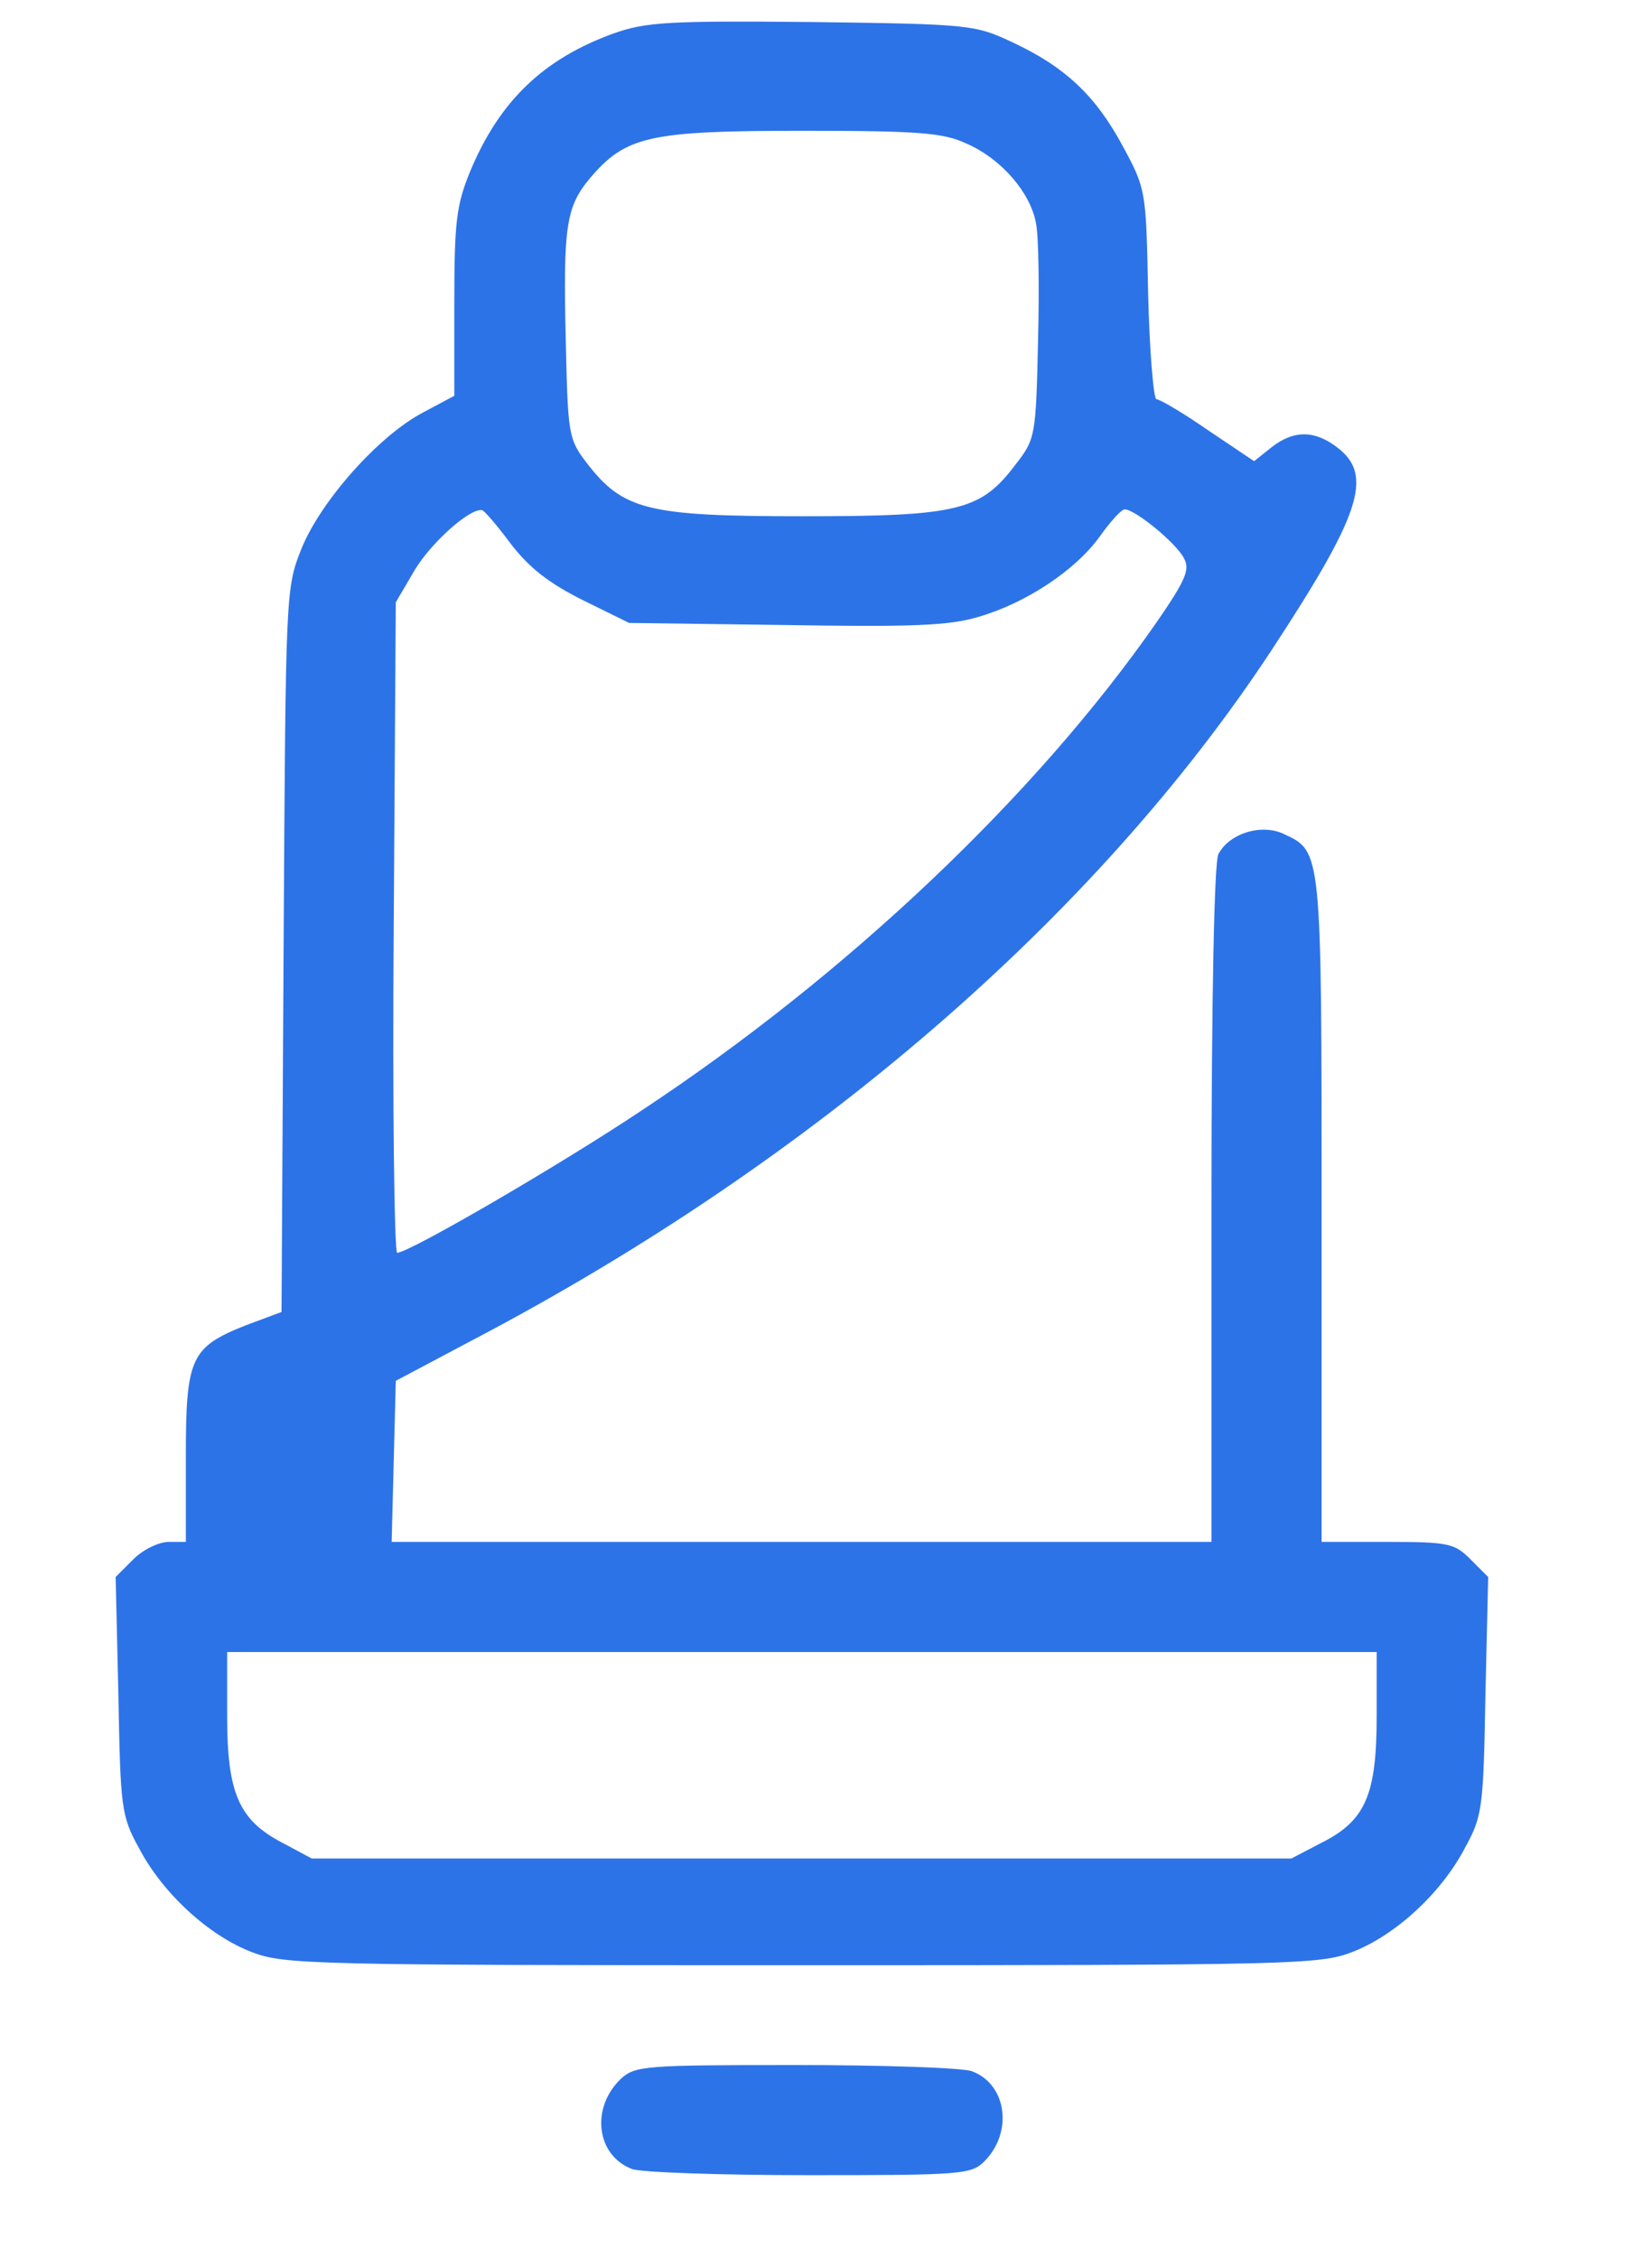
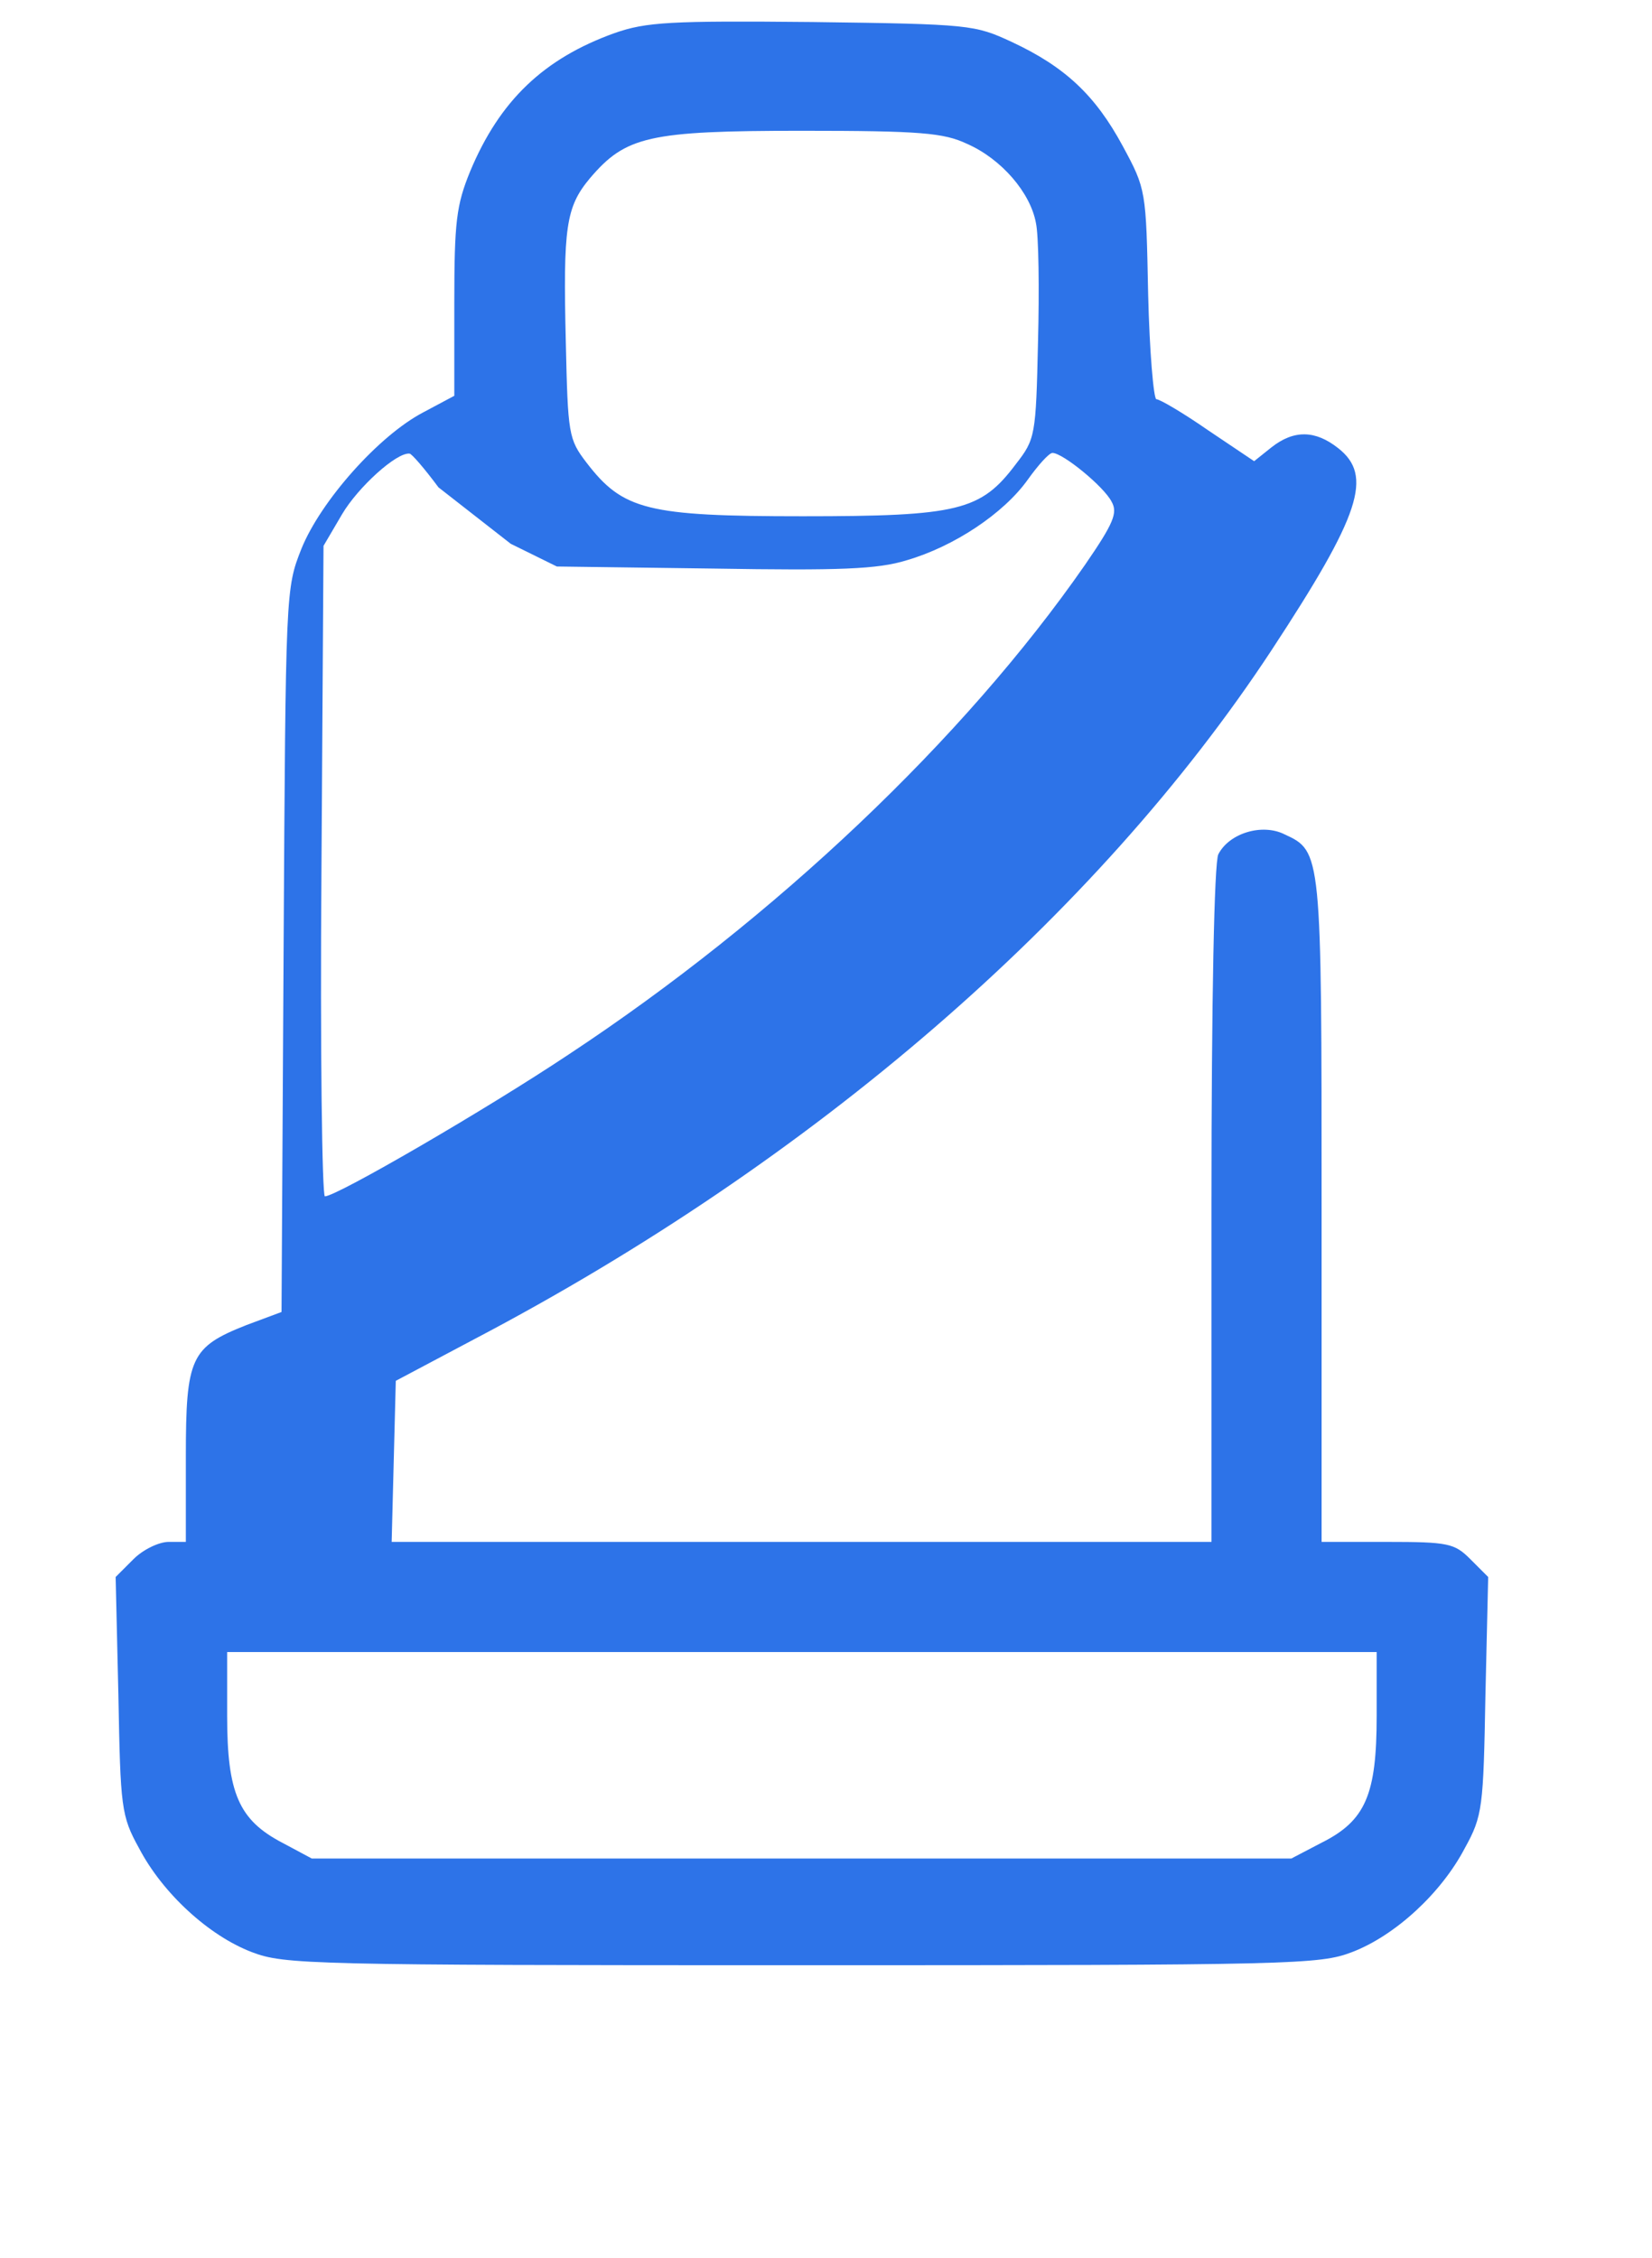
<svg xmlns="http://www.w3.org/2000/svg" version="1.0" width="240pt" height="328pt" viewBox="0 0 240 328" preserveAspectRatio="xMidYMid meet">
  <g transform="translate(0,328) scale(0.1,-0.1)" fill="#2d73e8" stroke="none">
-     <path d="M893 3232 c-103 -37 -167 -98 -210 -201 -20 -49 -23 -73 -23 -191 l0 -135 -45 -24 c-65 -34 -149 -129 -177 -198 -23 -58 -23 -60 -26 -583 l-3 -526 -51 -19 c-81 -32 -88 -47 -88 -191 l0 -124 -25 0 c-14 0 -37 -11 -51 -25 l-26 -26 4 -172 c3 -163 4 -175 30 -222 34 -65 101 -127 164 -151 47 -18 85 -19 799 -19 714 0 752 1 799 19 63 24 130 86 164 151 26 47 27 59 30 222 l4 172 -26 26 c-23 23 -32 25 -121 25 l-95 0 0 483 c0 520 0 520 -54 545 -32 16 -80 2 -96 -29 -6 -11 -10 -213 -10 -508 l0 -491 -595 0 -596 0 3 117 3 117 115 61 c491 258 903 614 1157 1000 130 198 148 254 97 294 -33 26 -64 27 -97 1 l-25 -20 -67 45 c-36 25 -70 45 -75 45 -4 0 -10 69 -12 153 -3 151 -3 152 -37 215 -40 74 -84 115 -161 151 -54 25 -60 26 -290 29 -207 2 -241 0 -287 -16z m512 -161 c50 -22 92 -71 100 -115 4 -18 5 -96 3 -173 -3 -136 -4 -141 -32 -177 -51 -68 -83 -76 -310 -76 -226 0 -261 9 -314 78 -26 34 -27 41 -30 175 -4 167 0 196 35 238 52 61 85 69 308 69 173 0 206 -3 240 -19z m-663 -581 c27 -35 55 -57 105 -82 l67 -33 228 -3 c183 -3 238 -1 280 12 69 20 141 68 176 117 15 21 31 39 36 39 15 0 75 -49 86 -71 9 -16 3 -31 -39 -92 -175 -252 -450 -513 -750 -711 -120 -80 -337 -206 -354 -206 -4 0 -7 213 -5 473 l3 472 27 46 c23 39 79 90 98 88 3 0 22 -22 42 -49z m1258 -1703 c0 -114 -16 -152 -80 -184 l-44 -23 -712 0 -711 0 -43 23 c-63 33 -80 72 -80 184 l0 93 835 0 835 0 0 -93z" />
-     <path d="M902 260 c-44 -42 -36 -111 16 -131 13 -5 129 -9 258 -9 220 0 235 1 254 20 42 42 33 112 -18 131 -13 5 -128 9 -256 9 -219 0 -233 -1 -254 -20z" />
+     <path d="M893 3232 c-103 -37 -167 -98 -210 -201 -20 -49 -23 -73 -23 -191 l0 -135 -45 -24 c-65 -34 -149 -129 -177 -198 -23 -58 -23 -60 -26 -583 l-3 -526 -51 -19 c-81 -32 -88 -47 -88 -191 l0 -124 -25 0 c-14 0 -37 -11 -51 -25 l-26 -26 4 -172 c3 -163 4 -175 30 -222 34 -65 101 -127 164 -151 47 -18 85 -19 799 -19 714 0 752 1 799 19 63 24 130 86 164 151 26 47 27 59 30 222 l4 172 -26 26 c-23 23 -32 25 -121 25 l-95 0 0 483 c0 520 0 520 -54 545 -32 16 -80 2 -96 -29 -6 -11 -10 -213 -10 -508 l0 -491 -595 0 -596 0 3 117 3 117 115 61 c491 258 903 614 1157 1000 130 198 148 254 97 294 -33 26 -64 27 -97 1 l-25 -20 -67 45 c-36 25 -70 45 -75 45 -4 0 -10 69 -12 153 -3 151 -3 152 -37 215 -40 74 -84 115 -161 151 -54 25 -60 26 -290 29 -207 2 -241 0 -287 -16z m512 -161 c50 -22 92 -71 100 -115 4 -18 5 -96 3 -173 -3 -136 -4 -141 -32 -177 -51 -68 -83 -76 -310 -76 -226 0 -261 9 -314 78 -26 34 -27 41 -30 175 -4 167 0 196 35 238 52 61 85 69 308 69 173 0 206 -3 240 -19z m-663 -581 l67 -33 228 -3 c183 -3 238 -1 280 12 69 20 141 68 176 117 15 21 31 39 36 39 15 0 75 -49 86 -71 9 -16 3 -31 -39 -92 -175 -252 -450 -513 -750 -711 -120 -80 -337 -206 -354 -206 -4 0 -7 213 -5 473 l3 472 27 46 c23 39 79 90 98 88 3 0 22 -22 42 -49z m1258 -1703 c0 -114 -16 -152 -80 -184 l-44 -23 -712 0 -711 0 -43 23 c-63 33 -80 72 -80 184 l0 93 835 0 835 0 0 -93z" />
  </g>
</svg>